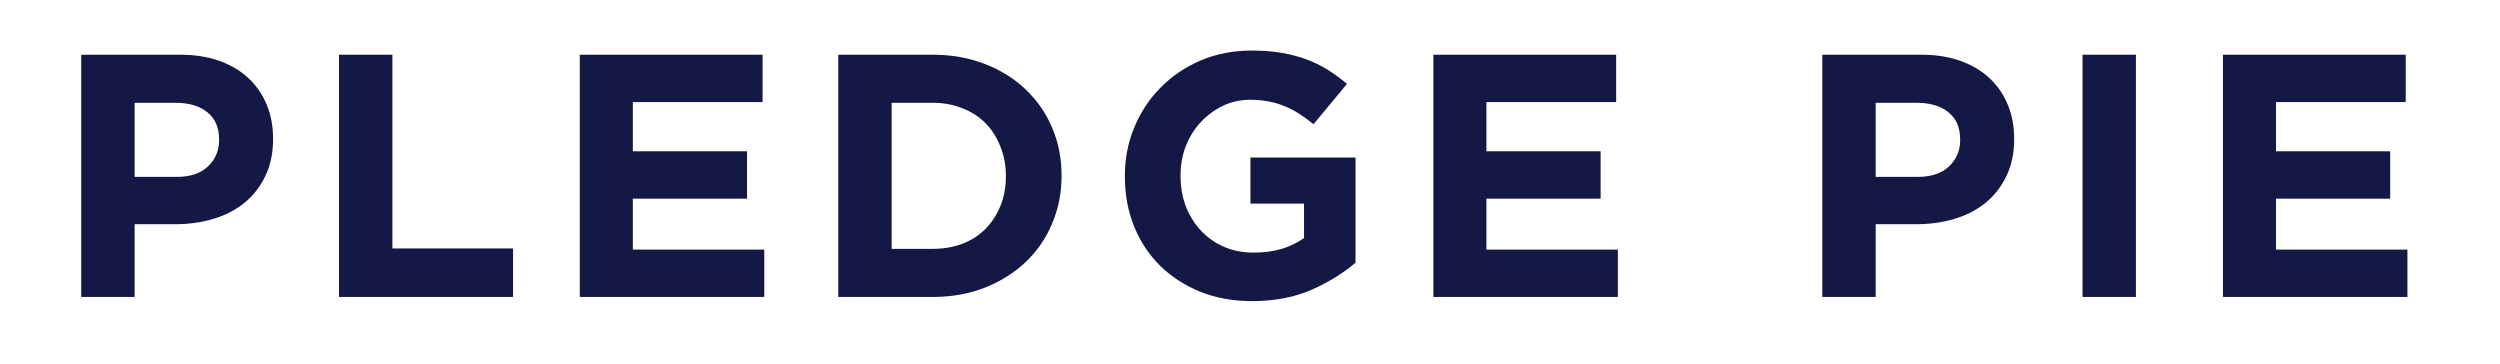
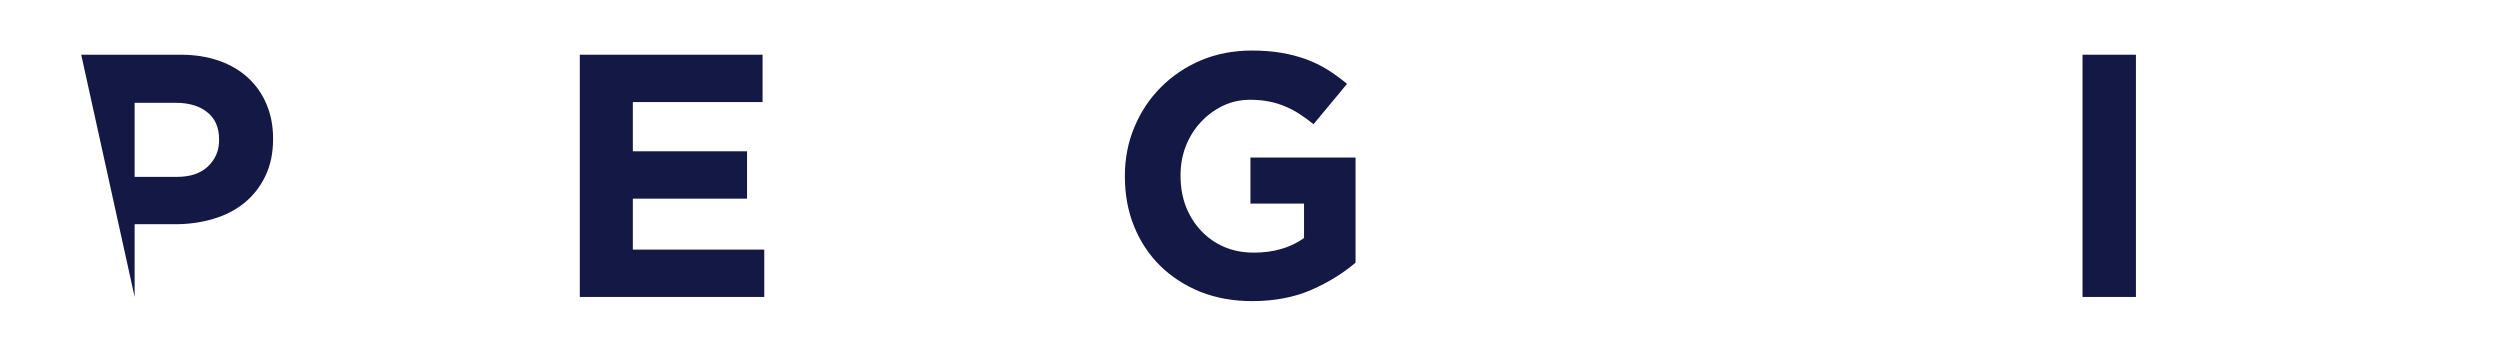
<svg xmlns="http://www.w3.org/2000/svg" width="275" zoomAndPan="magnify" viewBox="0 0 206.25 30" height="40" preserveAspectRatio="xMidYMid meet" version="1.0">
  <defs>
    <g />
  </defs>
  <g fill="#131844" fill-opacity="1">
    <g transform="translate(4.31, 24.498)">
      <g>
-         <path d="M 2.391 -19.984 L 10.562 -19.984 C 11.758 -19.984 12.828 -19.816 13.766 -19.484 C 14.711 -19.148 15.516 -18.676 16.172 -18.062 C 16.828 -17.457 17.332 -16.727 17.688 -15.875 C 18.039 -15.031 18.219 -14.098 18.219 -13.078 L 18.219 -13.016 C 18.219 -11.859 18.004 -10.844 17.578 -9.969 C 17.16 -9.094 16.586 -8.359 15.859 -7.766 C 15.129 -7.172 14.27 -6.727 13.281 -6.438 C 12.301 -6.145 11.254 -6 10.141 -6 L 6.797 -6 L 6.797 0 L 2.391 0 Z M 10.281 -9.906 C 11.383 -9.906 12.238 -10.191 12.844 -10.766 C 13.457 -11.348 13.766 -12.07 13.766 -12.938 L 13.766 -12.984 C 13.766 -13.973 13.441 -14.723 12.797 -15.234 C 12.16 -15.754 11.289 -16.016 10.188 -16.016 L 6.797 -16.016 L 6.797 -9.906 Z M 10.281 -9.906 " />
+         <path d="M 2.391 -19.984 L 10.562 -19.984 C 11.758 -19.984 12.828 -19.816 13.766 -19.484 C 14.711 -19.148 15.516 -18.676 16.172 -18.062 C 16.828 -17.457 17.332 -16.727 17.688 -15.875 C 18.039 -15.031 18.219 -14.098 18.219 -13.078 L 18.219 -13.016 C 18.219 -11.859 18.004 -10.844 17.578 -9.969 C 17.16 -9.094 16.586 -8.359 15.859 -7.766 C 15.129 -7.172 14.27 -6.727 13.281 -6.438 C 12.301 -6.145 11.254 -6 10.141 -6 L 6.797 -6 L 6.797 0 Z M 10.281 -9.906 C 11.383 -9.906 12.238 -10.191 12.844 -10.766 C 13.457 -11.348 13.766 -12.07 13.766 -12.938 L 13.766 -12.984 C 13.766 -13.973 13.441 -14.723 12.797 -15.234 C 12.16 -15.754 11.289 -16.016 10.188 -16.016 L 6.797 -16.016 L 6.797 -9.906 Z M 10.281 -9.906 " />
      </g>
    </g>
  </g>
  <g fill="#131844" fill-opacity="1">
    <g transform="translate(25.576, 24.498)">
      <g>
-         <path d="M 2.391 -19.984 L 6.797 -19.984 L 6.797 -4 L 16.75 -4 L 16.75 0 L 2.391 0 Z M 2.391 -19.984 " />
-       </g>
+         </g>
    </g>
  </g>
  <g fill="#131844" fill-opacity="1">
    <g transform="translate(45.443, 24.498)">
      <g>
        <path d="M 2.391 -19.984 L 17.469 -19.984 L 17.469 -16.078 L 6.766 -16.078 L 6.766 -12.016 L 16.188 -12.016 L 16.188 -8.109 L 6.766 -8.109 L 6.766 -3.906 L 17.609 -3.906 L 17.609 0 L 2.391 0 Z M 2.391 -19.984 " />
      </g>
    </g>
  </g>
  <g fill="#131844" fill-opacity="1">
    <g transform="translate(66.766, 24.498)">
      <g>
-         <path d="M 2.391 -19.984 L 10.188 -19.984 C 11.75 -19.984 13.18 -19.727 14.484 -19.219 C 15.785 -18.719 16.906 -18.02 17.844 -17.125 C 18.789 -16.227 19.52 -15.176 20.031 -13.969 C 20.551 -12.758 20.812 -11.453 20.812 -10.047 L 20.812 -9.984 C 20.812 -8.578 20.551 -7.266 20.031 -6.047 C 19.52 -4.828 18.789 -3.77 17.844 -2.875 C 16.906 -1.988 15.785 -1.285 14.484 -0.766 C 13.18 -0.254 11.75 0 10.188 0 L 2.391 0 Z M 6.797 -16.016 L 6.797 -3.969 L 10.188 -3.969 C 11.082 -3.969 11.898 -4.109 12.641 -4.391 C 13.391 -4.68 14.023 -5.094 14.547 -5.625 C 15.066 -6.156 15.473 -6.781 15.766 -7.5 C 16.066 -8.227 16.219 -9.039 16.219 -9.938 L 16.219 -9.984 C 16.219 -10.859 16.066 -11.664 15.766 -12.406 C 15.473 -13.156 15.066 -13.797 14.547 -14.328 C 14.023 -14.859 13.391 -15.27 12.641 -15.562 C 11.898 -15.863 11.082 -16.016 10.188 -16.016 Z M 6.797 -16.016 " />
-       </g>
+         </g>
    </g>
  </g>
  <g fill="#131844" fill-opacity="1">
    <g transform="translate(91.286, 24.498)">
      <g>
        <path d="M 12.016 0.344 C 10.453 0.344 9.031 0.086 7.75 -0.422 C 6.469 -0.941 5.363 -1.656 4.438 -2.562 C 3.508 -3.477 2.789 -4.562 2.281 -5.812 C 1.77 -7.07 1.516 -8.445 1.516 -9.938 L 1.516 -9.984 C 1.516 -11.41 1.773 -12.75 2.297 -14 C 2.816 -15.25 3.539 -16.344 4.469 -17.281 C 5.406 -18.227 6.508 -18.973 7.781 -19.516 C 9.062 -20.055 10.461 -20.328 11.984 -20.328 C 12.879 -20.328 13.691 -20.266 14.422 -20.141 C 15.16 -20.016 15.844 -19.836 16.469 -19.609 C 17.094 -19.379 17.68 -19.094 18.234 -18.75 C 18.785 -18.406 19.32 -18.016 19.844 -17.578 L 17.078 -14.25 C 16.691 -14.57 16.305 -14.852 15.922 -15.094 C 15.547 -15.344 15.148 -15.551 14.734 -15.719 C 14.328 -15.895 13.883 -16.031 13.406 -16.125 C 12.938 -16.219 12.414 -16.266 11.844 -16.266 C 11.039 -16.266 10.289 -16.098 9.594 -15.766 C 8.906 -15.43 8.301 -14.984 7.781 -14.422 C 7.258 -13.867 6.848 -13.211 6.547 -12.453 C 6.254 -11.703 6.109 -10.898 6.109 -10.047 L 6.109 -9.984 C 6.109 -9.078 6.254 -8.238 6.547 -7.469 C 6.848 -6.695 7.27 -6.023 7.812 -5.453 C 8.352 -4.879 8.988 -4.438 9.719 -4.125 C 10.445 -3.812 11.258 -3.656 12.156 -3.656 C 13.789 -3.656 15.172 -4.055 16.297 -4.859 L 16.297 -7.703 L 11.875 -7.703 L 11.875 -11.5 L 20.547 -11.5 L 20.547 -2.828 C 19.523 -1.953 18.305 -1.203 16.891 -0.578 C 15.473 0.035 13.848 0.344 12.016 0.344 Z M 12.016 0.344 " />
      </g>
    </g>
  </g>
  <g fill="#131844" fill-opacity="1">
    <g transform="translate(115.863, 24.498)">
      <g>
-         <path d="M 2.391 -19.984 L 17.469 -19.984 L 17.469 -16.078 L 6.766 -16.078 L 6.766 -12.016 L 16.188 -12.016 L 16.188 -8.109 L 6.766 -8.109 L 6.766 -3.906 L 17.609 -3.906 L 17.609 0 L 2.391 0 Z M 2.391 -19.984 " />
-       </g>
+         </g>
    </g>
  </g>
  <g fill="#131844" fill-opacity="1">
    <g transform="translate(137.186, 24.498)">
      <g />
    </g>
  </g>
  <g fill="#131844" fill-opacity="1">
    <g transform="translate(147.948, 24.498)">
      <g>
-         <path d="M 2.391 -19.984 L 10.562 -19.984 C 11.758 -19.984 12.828 -19.816 13.766 -19.484 C 14.711 -19.148 15.516 -18.676 16.172 -18.062 C 16.828 -17.457 17.332 -16.727 17.688 -15.875 C 18.039 -15.031 18.219 -14.098 18.219 -13.078 L 18.219 -13.016 C 18.219 -11.859 18.004 -10.844 17.578 -9.969 C 17.16 -9.094 16.586 -8.359 15.859 -7.766 C 15.129 -7.172 14.27 -6.727 13.281 -6.438 C 12.301 -6.145 11.254 -6 10.141 -6 L 6.797 -6 L 6.797 0 L 2.391 0 Z M 10.281 -9.906 C 11.383 -9.906 12.238 -10.191 12.844 -10.766 C 13.457 -11.348 13.766 -12.07 13.766 -12.938 L 13.766 -12.984 C 13.766 -13.973 13.441 -14.723 12.797 -15.234 C 12.16 -15.754 11.289 -16.016 10.188 -16.016 L 6.797 -16.016 L 6.797 -9.906 Z M 10.281 -9.906 " />
-       </g>
+         </g>
    </g>
  </g>
  <g fill="#131844" fill-opacity="1">
    <g transform="translate(169.214, 24.498)">
      <g>
        <path d="M 2.594 -19.984 L 7 -19.984 L 7 0 L 2.594 0 Z M 2.594 -19.984 " />
      </g>
    </g>
  </g>
  <g fill="#131844" fill-opacity="1">
    <g transform="translate(181.003, 24.498)">
      <g>
-         <path d="M 2.391 -19.984 L 17.469 -19.984 L 17.469 -16.078 L 6.766 -16.078 L 6.766 -12.016 L 16.188 -12.016 L 16.188 -8.109 L 6.766 -8.109 L 6.766 -3.906 L 17.609 -3.906 L 17.609 0 L 2.391 0 Z M 2.391 -19.984 " />
-       </g>
+         </g>
    </g>
  </g>
</svg>